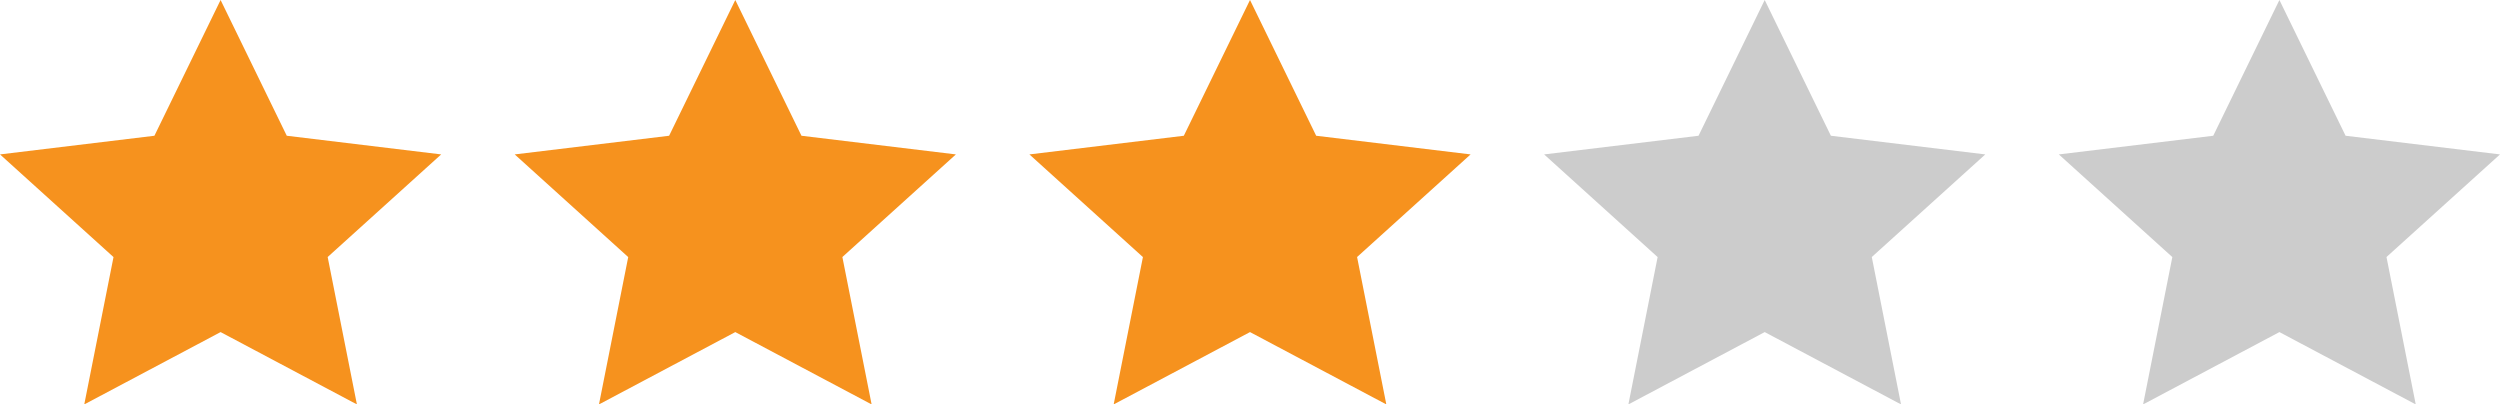
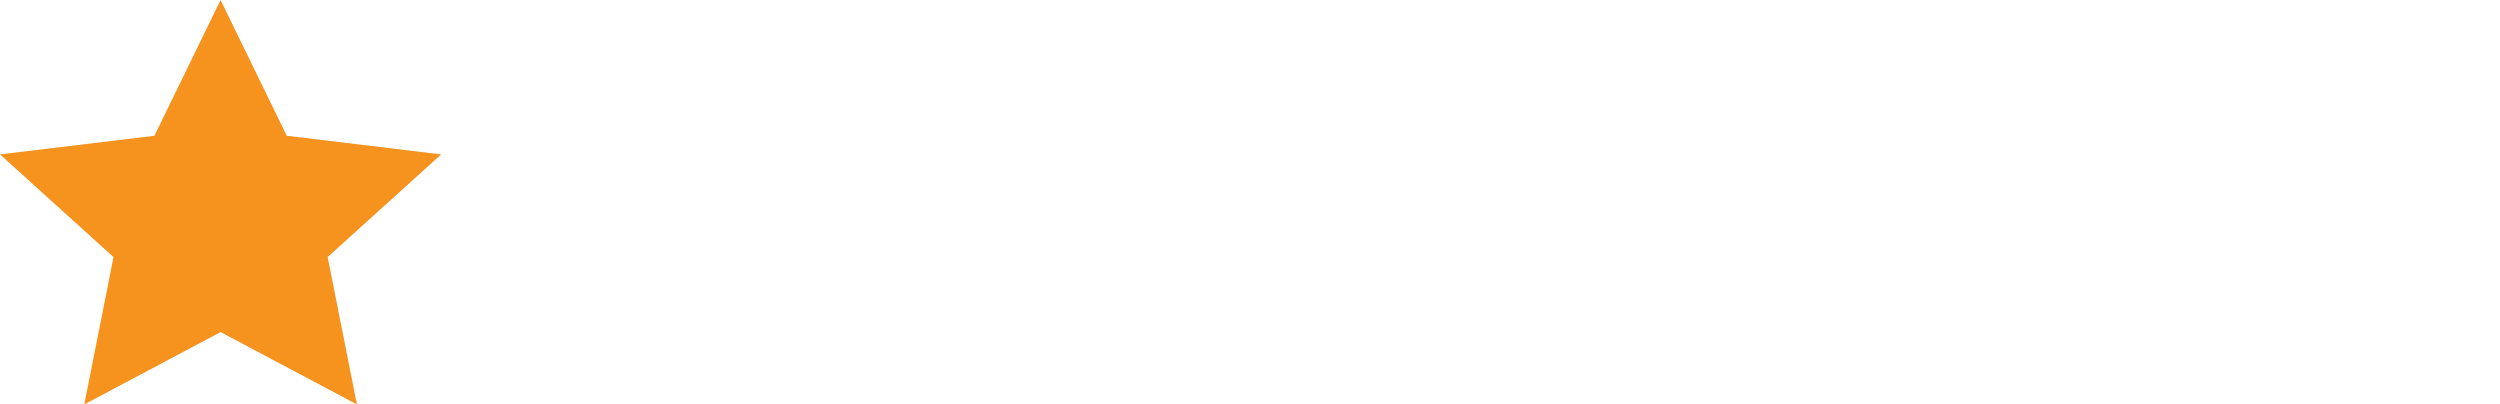
<svg xmlns="http://www.w3.org/2000/svg" width="136" height="22" viewBox="0 0 136 22">
  <g id="グループ_31487" data-name="グループ 31487" transform="translate(-110 -4006)">
    <path id="多角形_17" data-name="多角形 17" d="M12,0l3.6,7.385L24,8.4l-6.175,5.582L19.416,22,12,18.065,4.584,22l1.591-8.015L0,8.4,8.4,7.385Z" transform="translate(110 4006)" fill="#f6921e" />
-     <path id="多角形_20" data-name="多角形 20" d="M12,0l3.6,7.385L24,8.4l-6.175,5.582L19.416,22,12,18.065,4.584,22l1.591-8.015L0,8.4,8.4,7.385Z" transform="translate(166 4006)" fill="#f6921e" />
-     <path id="多角形_18" data-name="多角形 18" d="M12,0l3.6,7.385L24,8.4l-6.175,5.582L19.416,22,12,18.065,4.584,22l1.591-8.015L0,8.4,8.4,7.385Z" transform="translate(138 4006)" fill="#f6921e" />
-     <path id="多角形_19" data-name="多角形 19" d="M12,0l3.6,7.385L24,8.4l-6.175,5.582L19.416,22,12,18.065,4.584,22l1.591-8.015L0,8.4,8.4,7.385Z" transform="translate(194 4006)" fill="#ccc" />
-     <path id="多角形_21" data-name="多角形 21" d="M12,0l3.6,7.385L24,8.4l-6.175,5.582L19.416,22,12,18.065,4.584,22l1.591-8.015L0,8.4,8.4,7.385Z" transform="translate(222 4006)" fill="#ccc" />
  </g>
</svg>